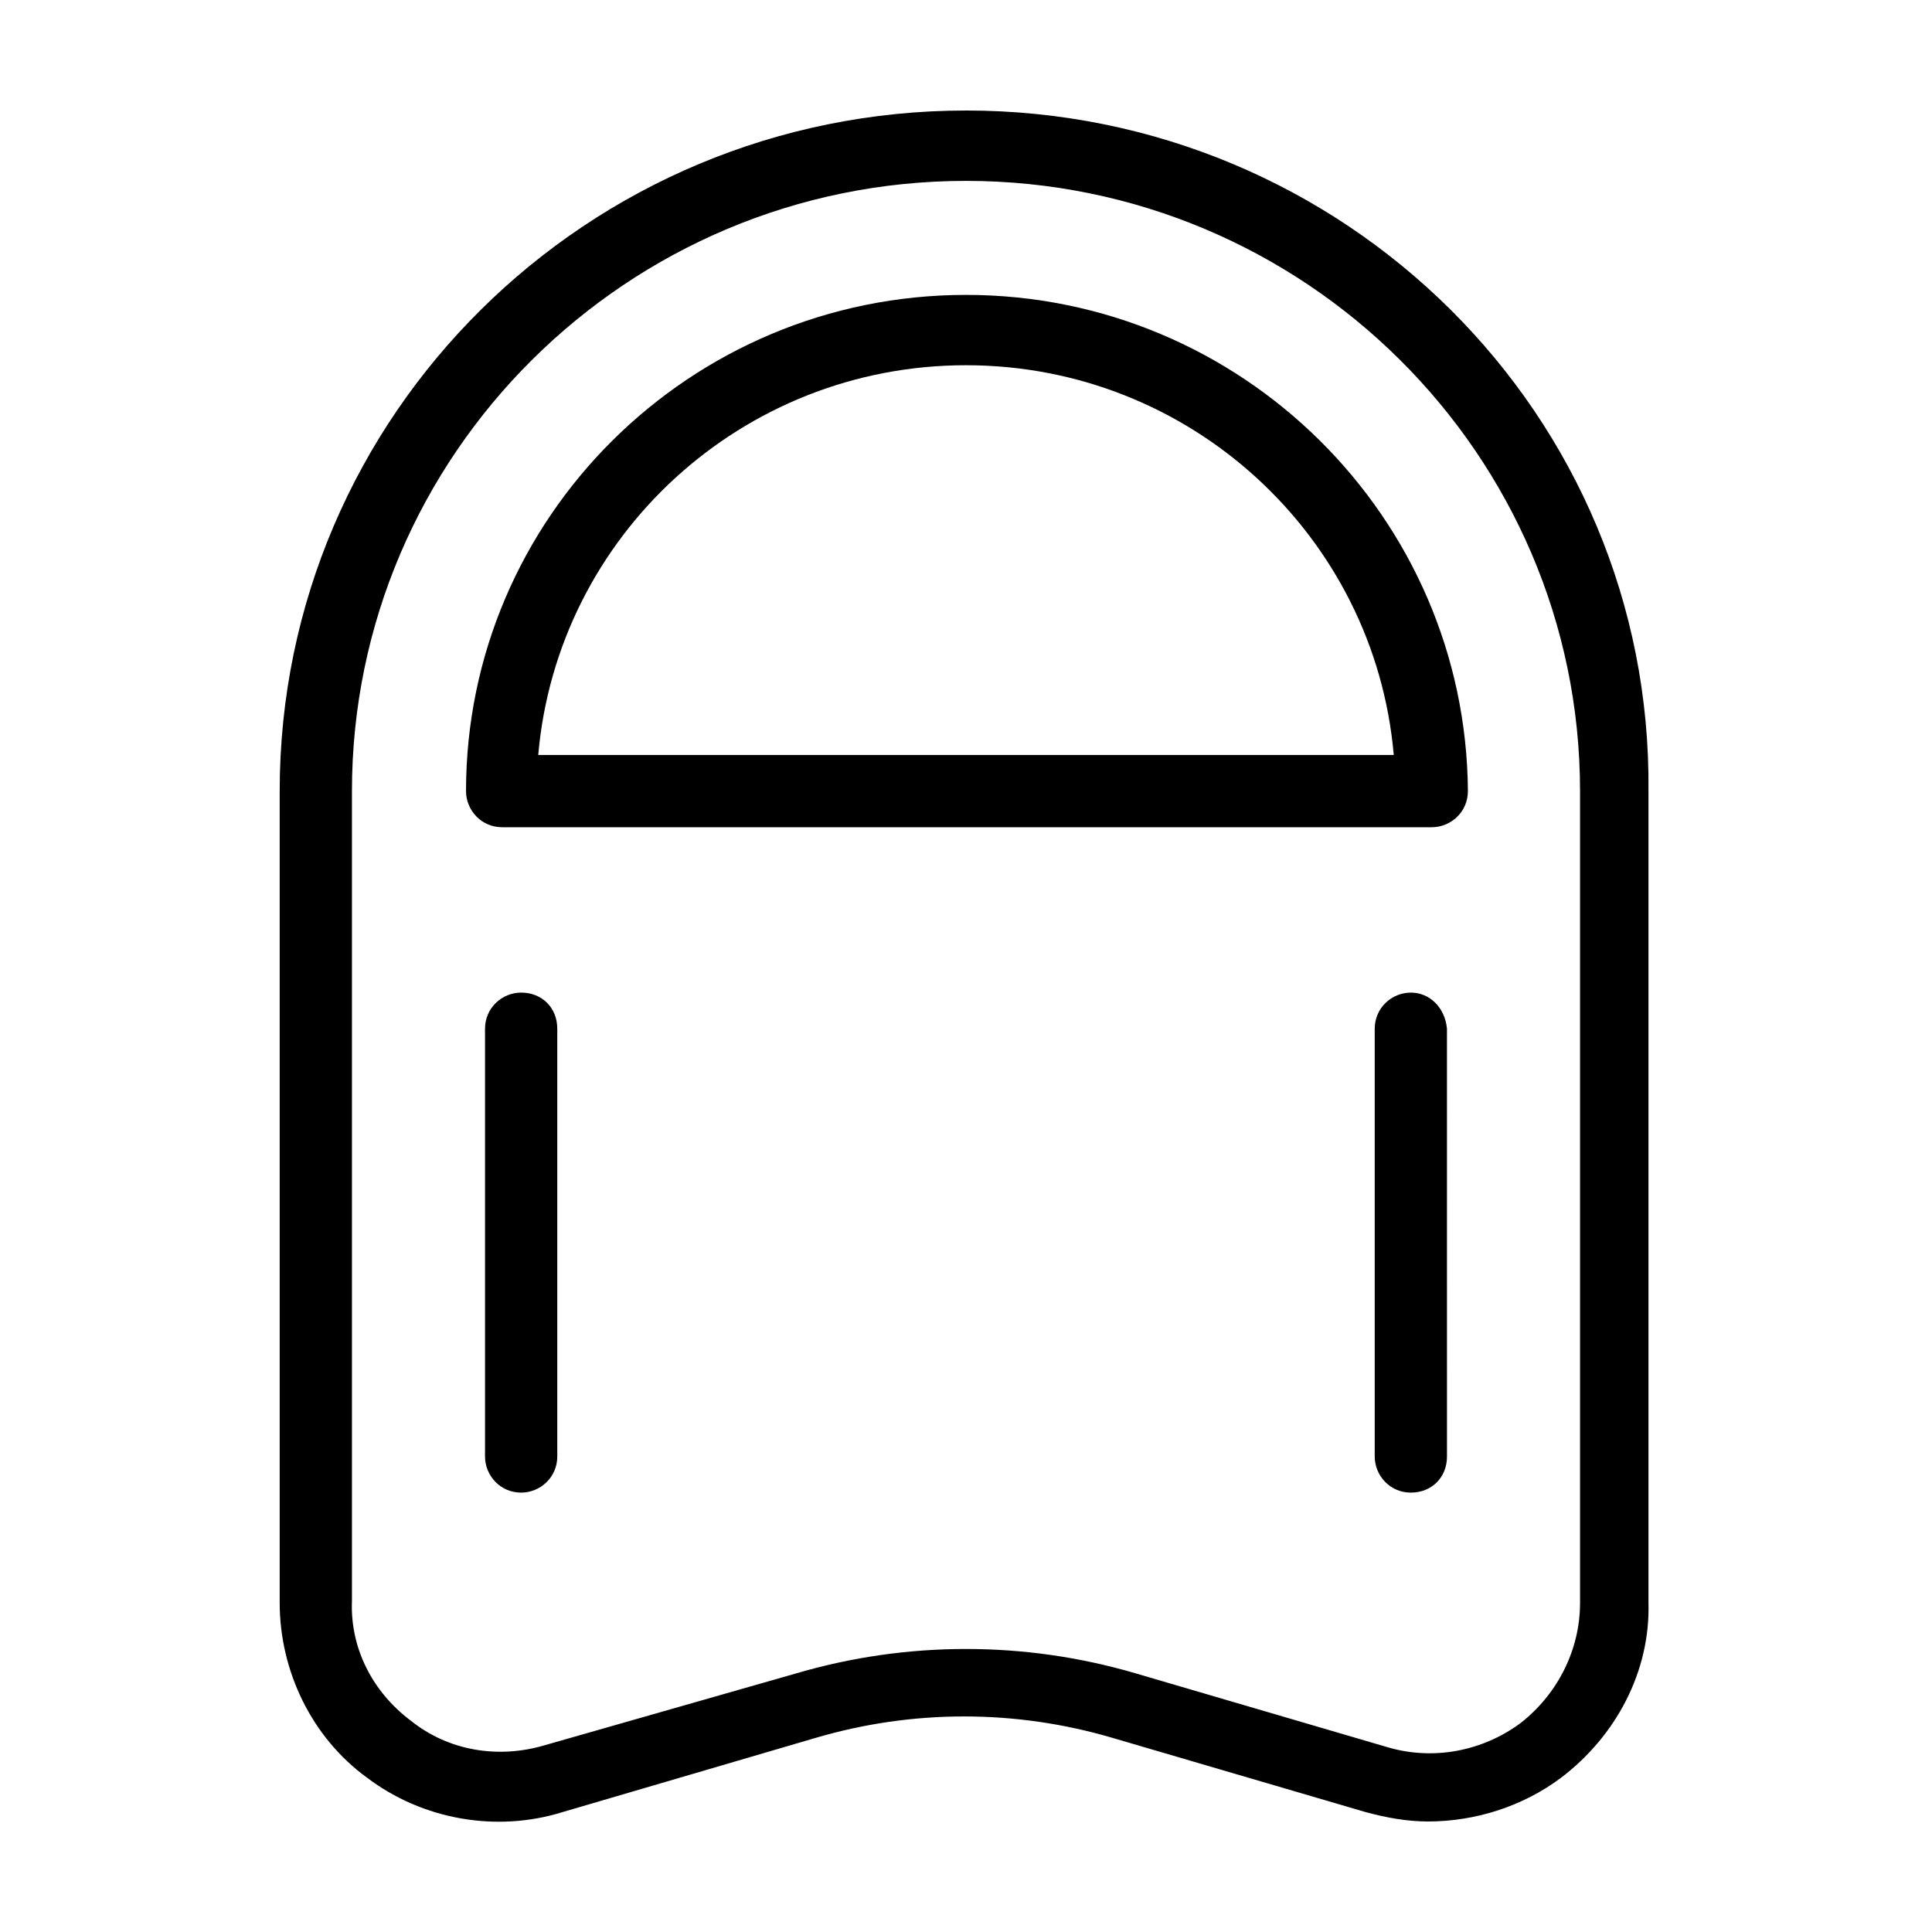
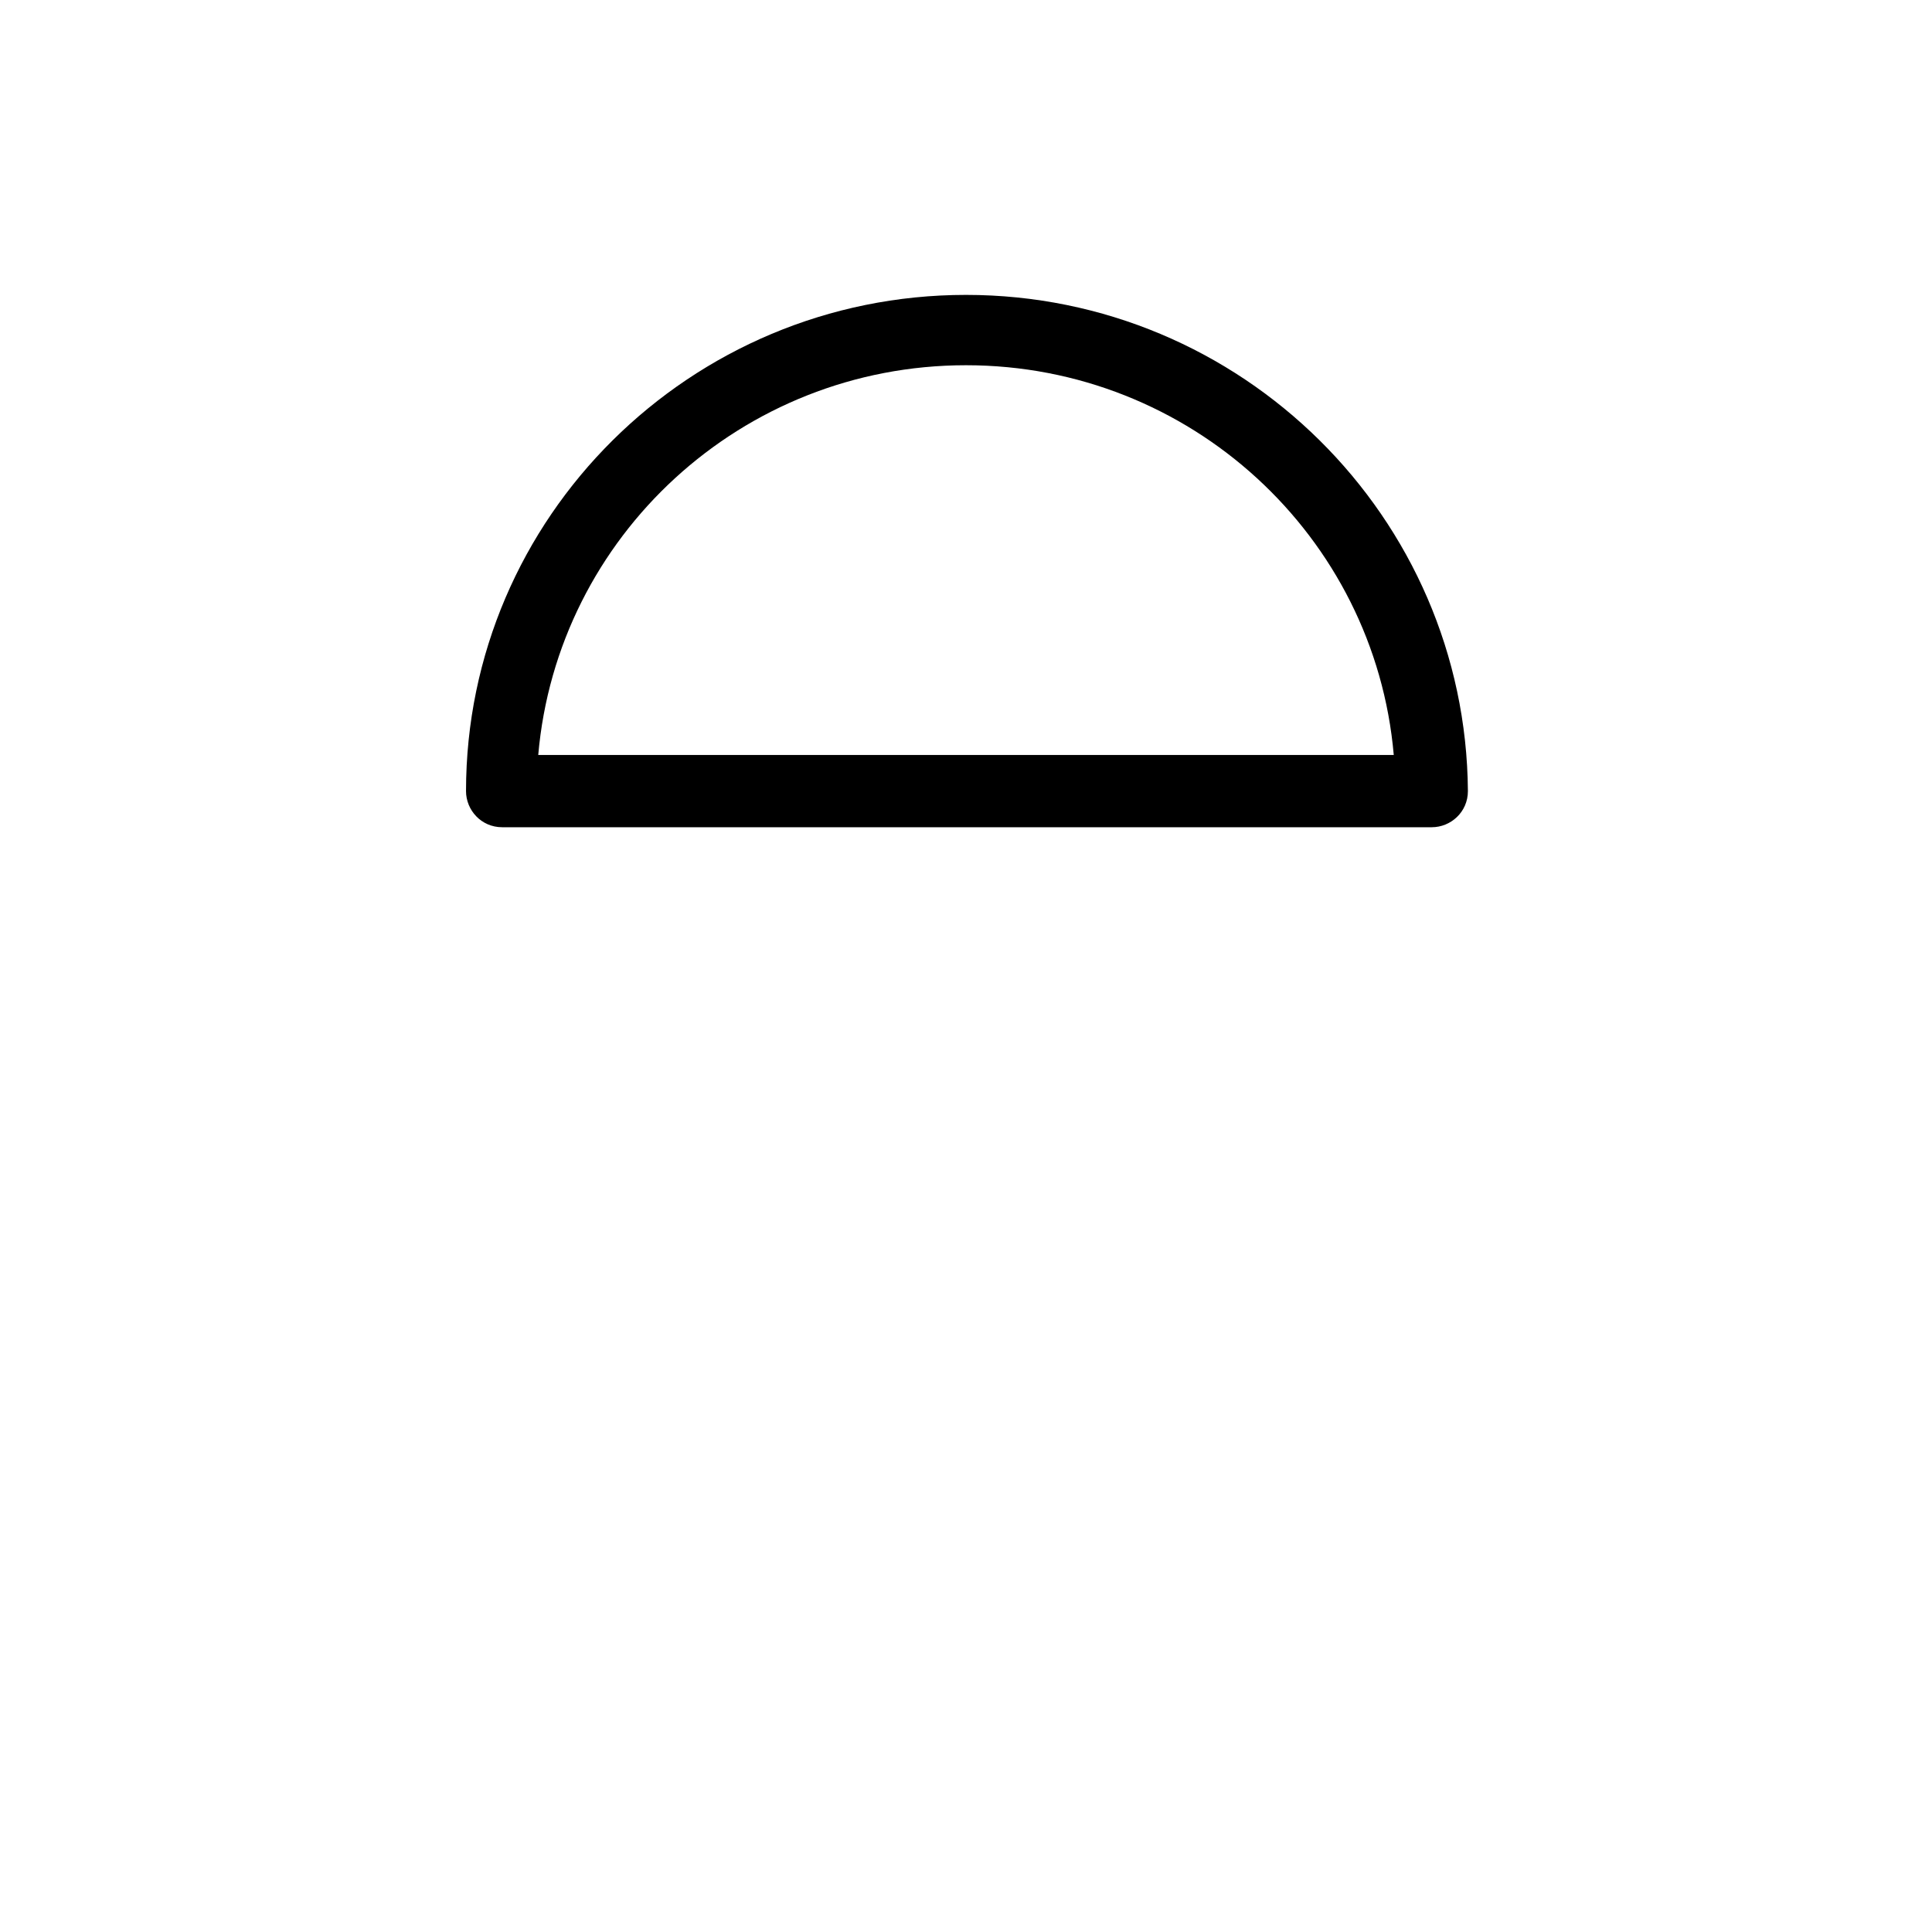
<svg xmlns="http://www.w3.org/2000/svg" fill="#000000" width="800px" height="800px" version="1.1" viewBox="144 144 512 512">
  <g>
-     <path d="m400 173.29c-100.26 0-181.88 80.609-181.88 180.36v215.12c0 18.137 8.566 35.77 23.176 46.352 14.609 11.082 34.258 14.609 51.891 9.07l67.008-19.648c25.695-7.559 52.898-7.559 78.594 0l67.008 19.648c5.543 1.512 11.082 2.519 16.625 2.519 12.594 0 25.191-4.031 35.266-11.586 14.609-11.082 23.68-28.215 23.176-46.352v-215.13c1.008-99.754-80.609-180.36-180.87-180.36zm162.73 395.49c0 12.594-6.047 24.184-15.617 31.738-10.078 7.559-23.176 10.078-35.266 6.551l-67.008-19.648c-29.223-8.566-60.457-8.566-89.68 0l-67.008 19.145c-12.09 3.527-25.191 1.512-35.266-6.551-10.078-7.559-16.121-19.145-15.617-31.738v-214.62c0-89.176 73.051-161.72 162.73-161.72s162.73 72.547 162.73 161.72z" />
    <path d="m400 222.15c-73.051 0-132.5 58.945-132.5 131.5 0 5.039 4.031 9.574 9.574 9.574h246.36c5.039 0 9.574-4.031 9.574-9.574-0.512-72.551-59.961-131.5-133.01-131.5zm-113.36 121.92c5.039-57.938 53.906-103.28 113.36-103.28 59.449 0 108.32 45.344 113.36 103.28z" />
-     <path d="m282.11 407.05c-5.039 0-9.574 4.031-9.574 9.574v113.36c0 5.039 4.031 9.574 9.574 9.574 5.039 0 9.574-4.031 9.574-9.574v-113.36c0-5.543-4.031-9.574-9.574-9.574z" />
-     <path d="m517.89 407.05c-5.039 0-9.574 4.031-9.574 9.574v113.36c0 5.039 4.031 9.574 9.574 9.574s9.574-4.031 9.574-9.574l-0.004-113.36c-0.504-5.543-4.531-9.574-9.57-9.574z" />
  </g>
</svg>